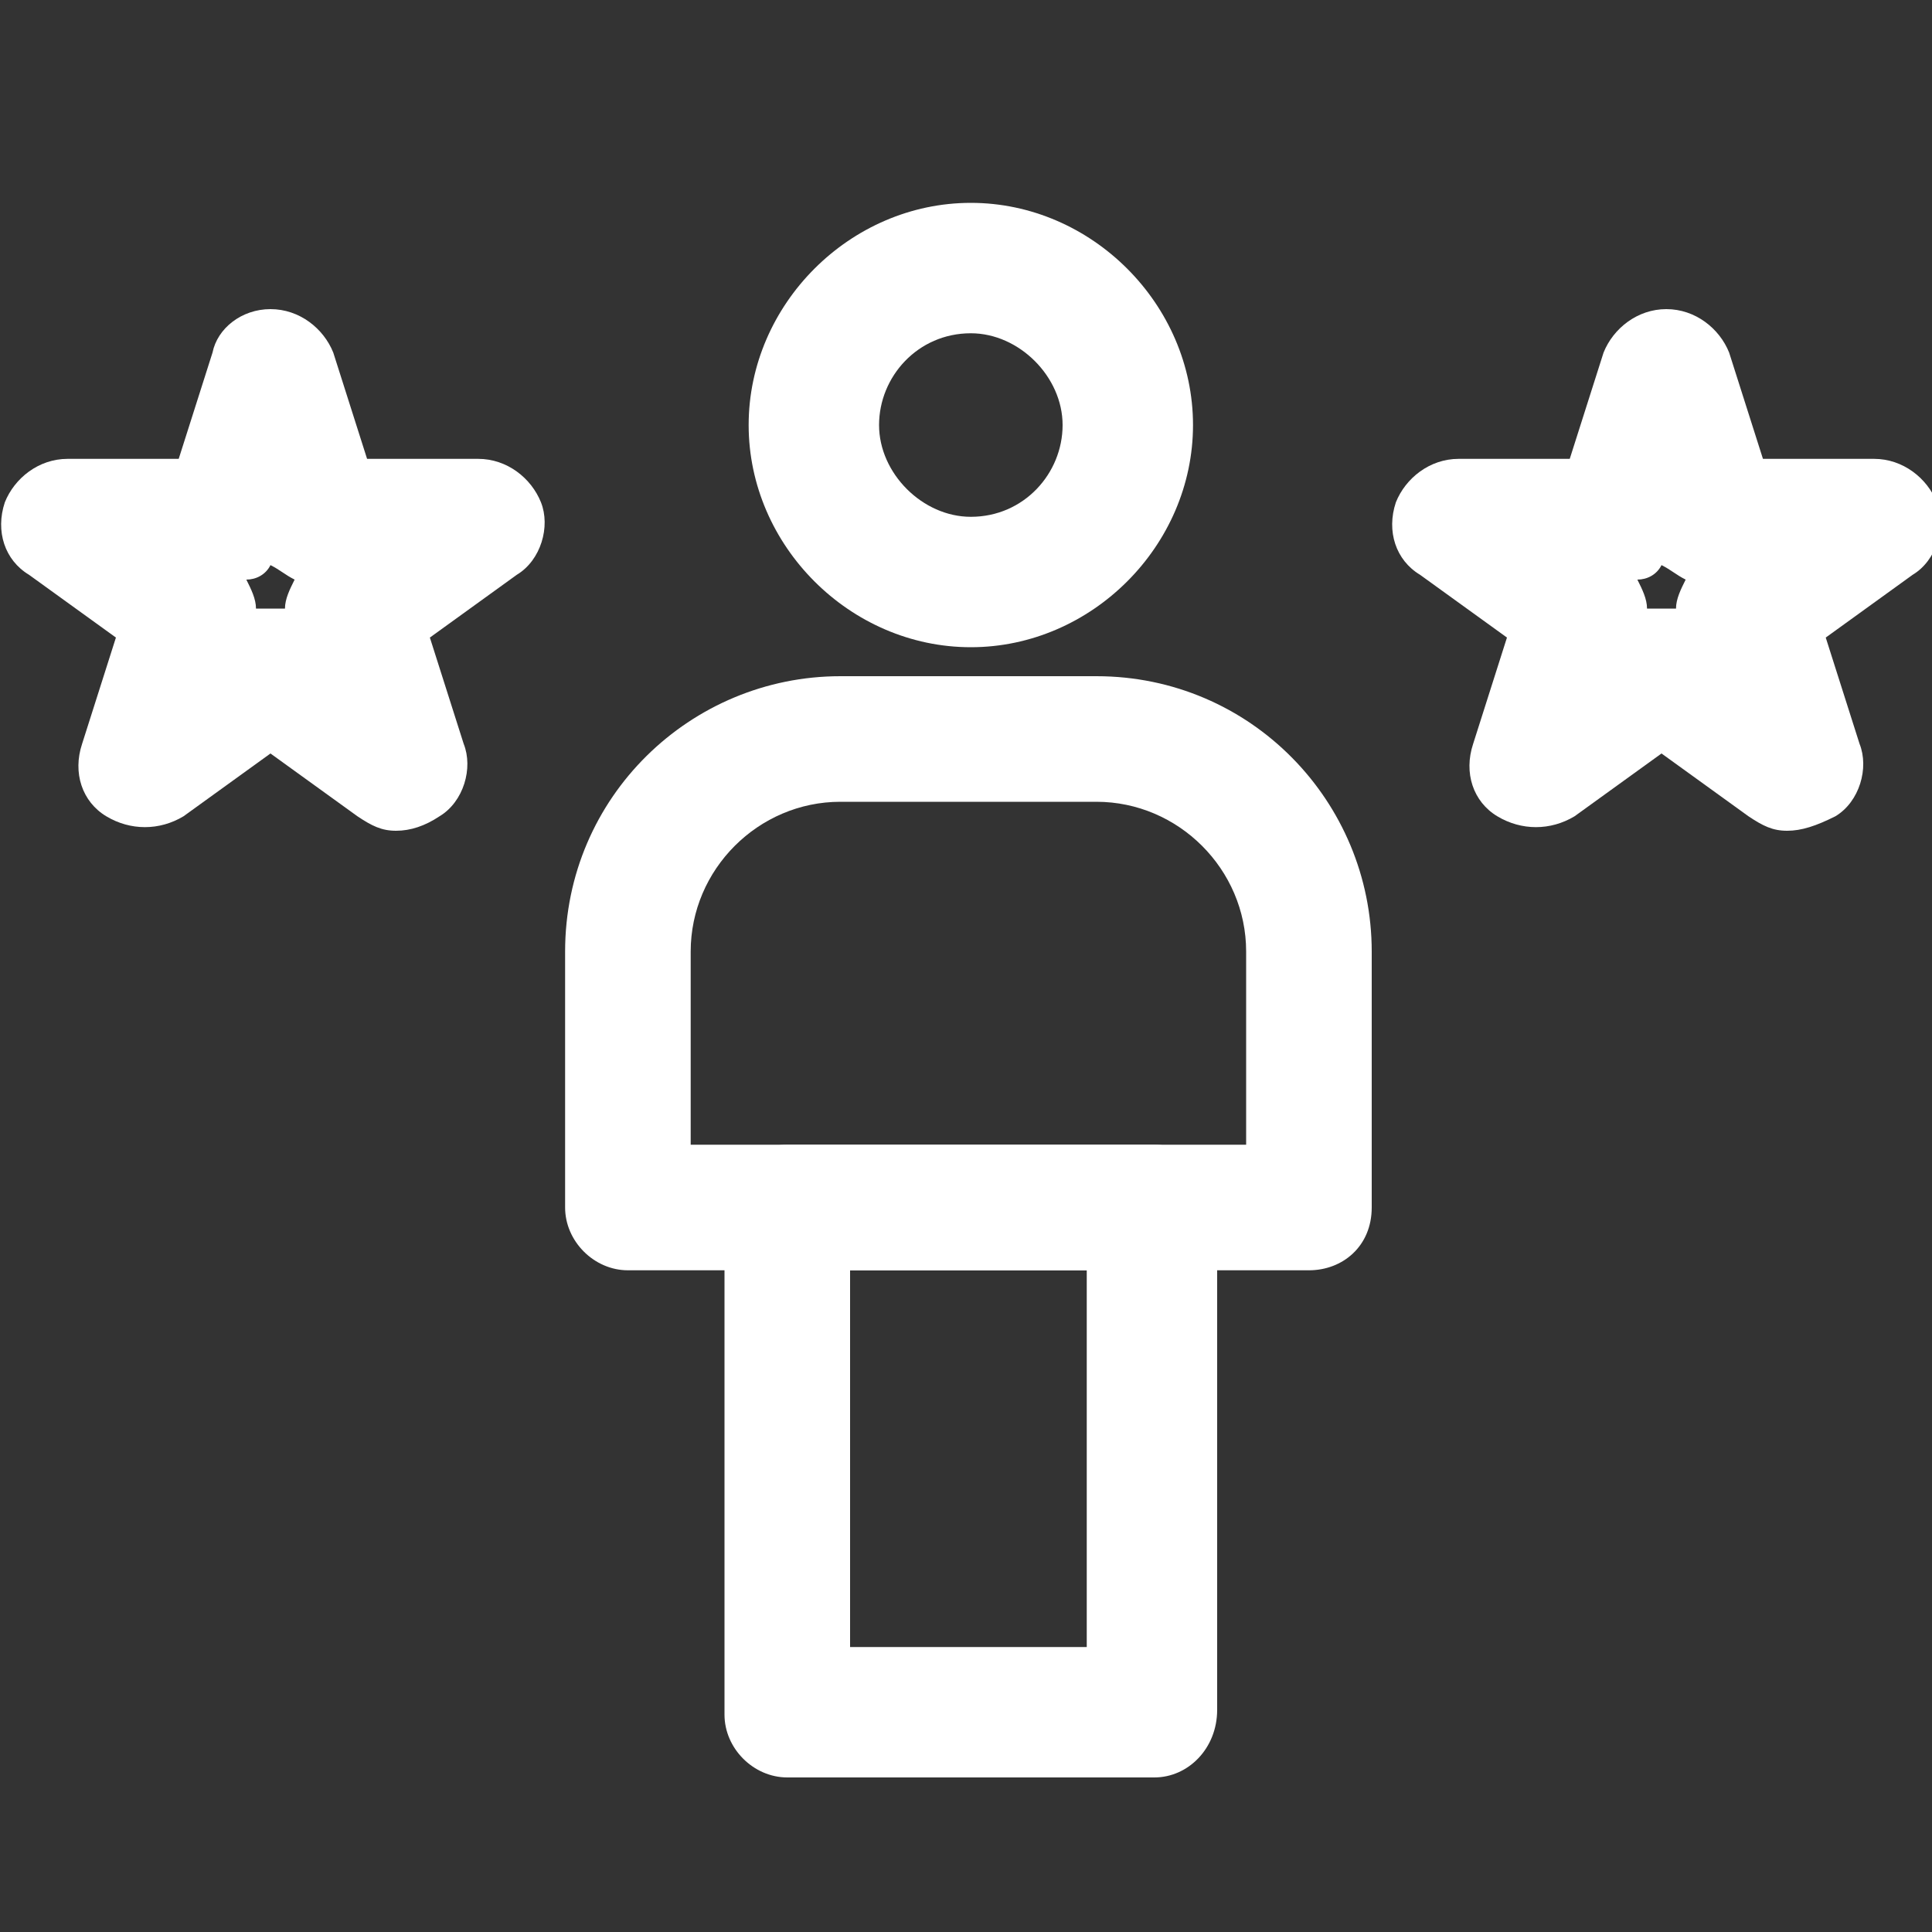
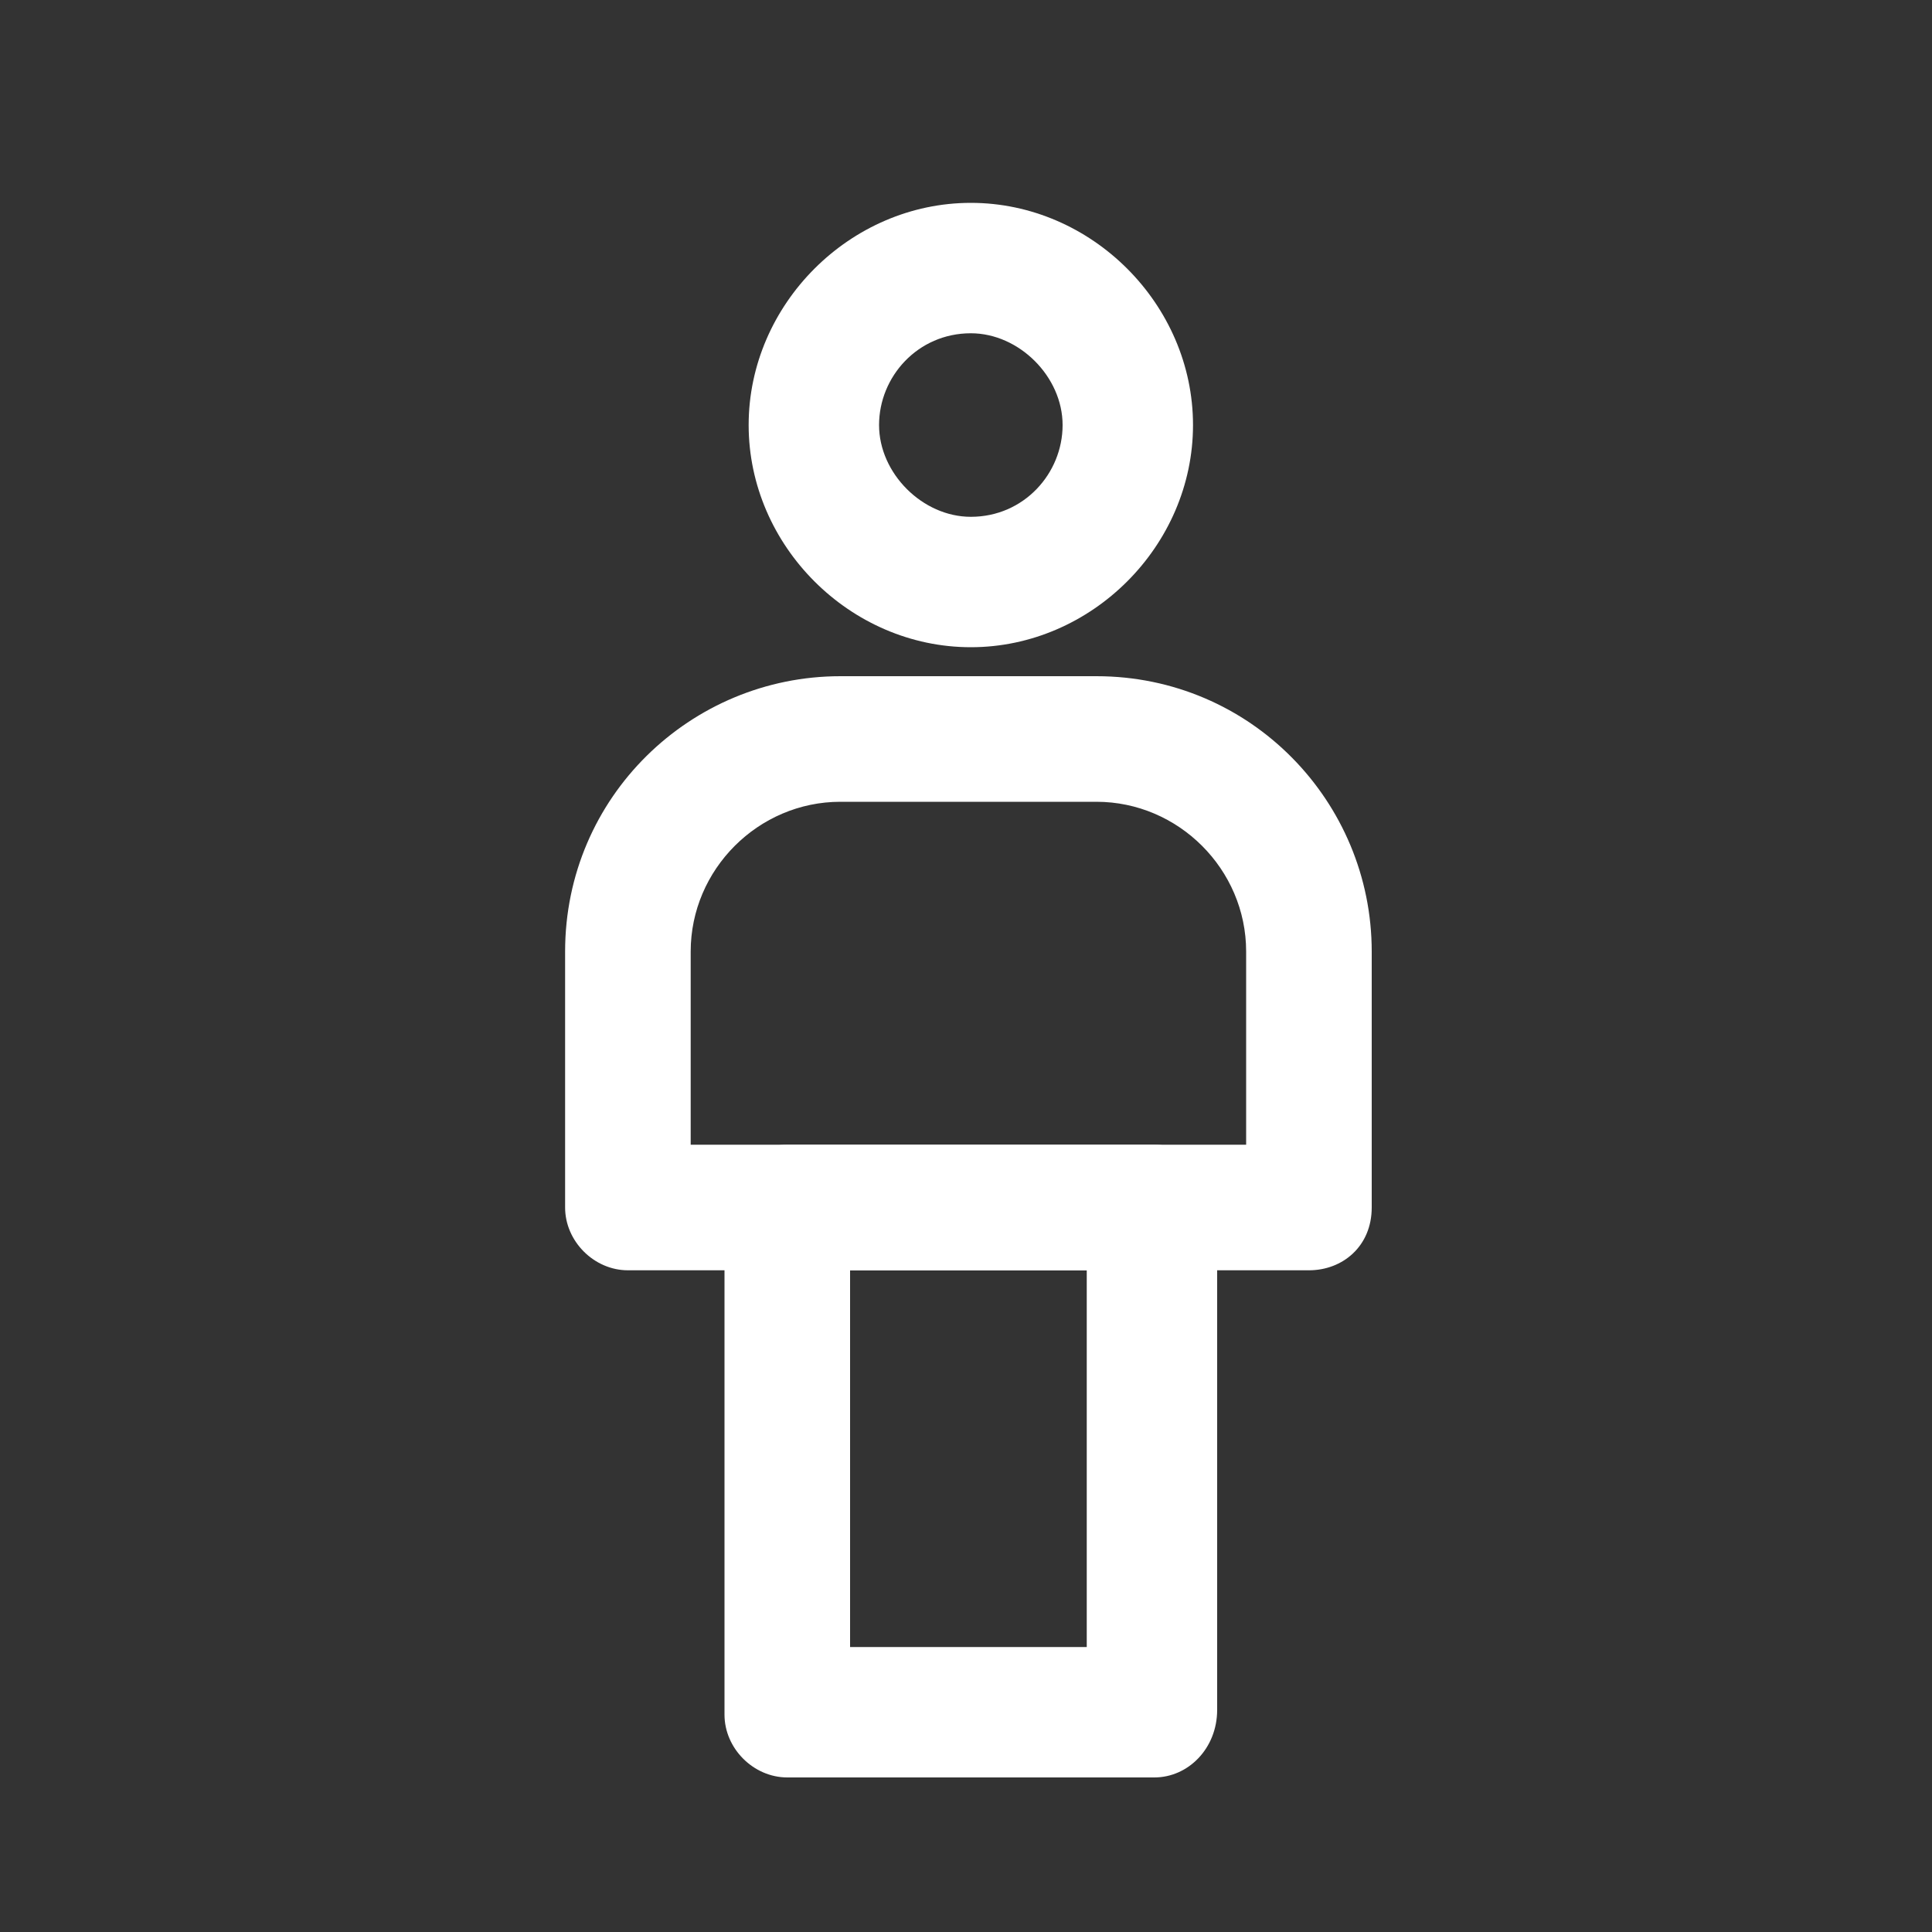
<svg xmlns="http://www.w3.org/2000/svg" version="1.1" id="Layer_1" x="0px" y="0px" viewBox="0 0 40 40" style="enable-background:new 0 0 40 40;" xml:space="preserve">
  <rect x="0" y="0" width="40" height="40" fill="#333333" stroke="none" />
  <style type="text/css">
	.st0{fill:#FFFFFF;}
</style>
  <g>
    <g>
      <g>
        <g>
          <path class="st0" d="M20.1,13.4c-2.5,0-4.6-2.1-4.6-4.6s2.1-4.6,4.6-4.6s4.6,2.1,4.6,4.6C24.7,11.3,22.6,13.4,20.1,13.4z       M20.1,6.9c-1.1,0-1.9,0.9-1.9,1.9s0.9,1.9,1.9,1.9c1.1,0,1.9-0.9,1.9-1.9S21.1,6.9,20.1,6.9z" />
        </g>
        <g>
          <path class="st0" d="M23.9,36.8h-7.6c-0.7,0-1.3-0.6-1.3-1.3V25c0-0.7,0.6-1.3,1.3-1.3h7.6c0.7,0,1.3,0.6,1.3,1.3v10.4      C25.2,36.2,24.6,36.8,23.9,36.8z M17.6,34.1h4.9v-7.8h-4.9L17.6,34.1L17.6,34.1z" />
        </g>
        <g>
          <path class="st0" d="M27.1,26.3H13c-0.7,0-1.3-0.6-1.3-1.3v-5.3c0-3.2,2.6-5.7,5.7-5.7h5.3c3.2,0,5.7,2.6,5.7,5.7V25      C28.4,25.8,27.8,26.3,27.1,26.3z M14.4,23.7h11.4v-4c0-1.7-1.4-3.1-3.1-3.1h-5.3c-1.7,0-3.1,1.4-3.1,3.1V23.7z" />
        </g>
        <g>
-           <path class="st0" d="M37,17.2c-0.3,0-0.5-0.1-0.8-0.3l-1.8-1.3l-1.8,1.3c-0.5,0.3-1.1,0.3-1.6,0c-0.5-0.3-0.7-0.9-0.5-1.5      l0.7-2.2l-1.8-1.3c-0.5-0.3-0.7-0.9-0.5-1.5c0.2-0.5,0.7-0.9,1.3-0.9h2.3l0.7-2.2c0.2-0.5,0.7-0.9,1.3-0.9      c0.6,0,1.1,0.4,1.3,0.9l0.7,2.2h2.3c0.6,0,1.1,0.4,1.3,0.9c0.2,0.5,0,1.2-0.5,1.5l-1.8,1.3l0.7,2.2c0.2,0.5,0,1.2-0.5,1.5      C37.6,17.1,37.3,17.2,37,17.2z M34.4,12.6c0.1,0,0.2,0,0.3,0c0-0.2,0.1-0.4,0.2-0.6c-0.2-0.1-0.3-0.2-0.5-0.3      c-0.1,0.2-0.3,0.3-0.5,0.3c0.1,0.2,0.2,0.4,0.2,0.6C34.2,12.6,34.3,12.6,34.4,12.6z" />
-         </g>
+           </g>
        <g>
-           <path class="st0" d="M8.2,17.2c-0.3,0-0.5-0.1-0.8-0.3l-1.8-1.3l-1.8,1.3c-0.5,0.3-1.1,0.3-1.6,0c-0.5-0.3-0.7-0.9-0.5-1.5      l0.7-2.2l-1.8-1.3c-0.5-0.3-0.7-0.9-0.5-1.5c0.2-0.5,0.7-0.9,1.3-0.9h2.3l0.7-2.2C4.5,6.8,5,6.4,5.6,6.4c0.6,0,1.1,0.4,1.3,0.9      l0.7,2.2h2.3c0.6,0,1.1,0.4,1.3,0.9c0.2,0.5,0,1.2-0.5,1.5l-1.8,1.3l0.7,2.2c0.2,0.5,0,1.2-0.5,1.5C8.8,17.1,8.5,17.2,8.2,17.2z       M5.6,12.6c0.1,0,0.2,0,0.3,0c0-0.2,0.1-0.4,0.2-0.6c-0.2-0.1-0.3-0.2-0.5-0.3c-0.1,0.2-0.3,0.3-0.5,0.3      c0.1,0.2,0.2,0.4,0.2,0.6C5.4,12.6,5.5,12.6,5.6,12.6z" />
-         </g>
+           </g>
      </g>
    </g>
  </g>
</svg>